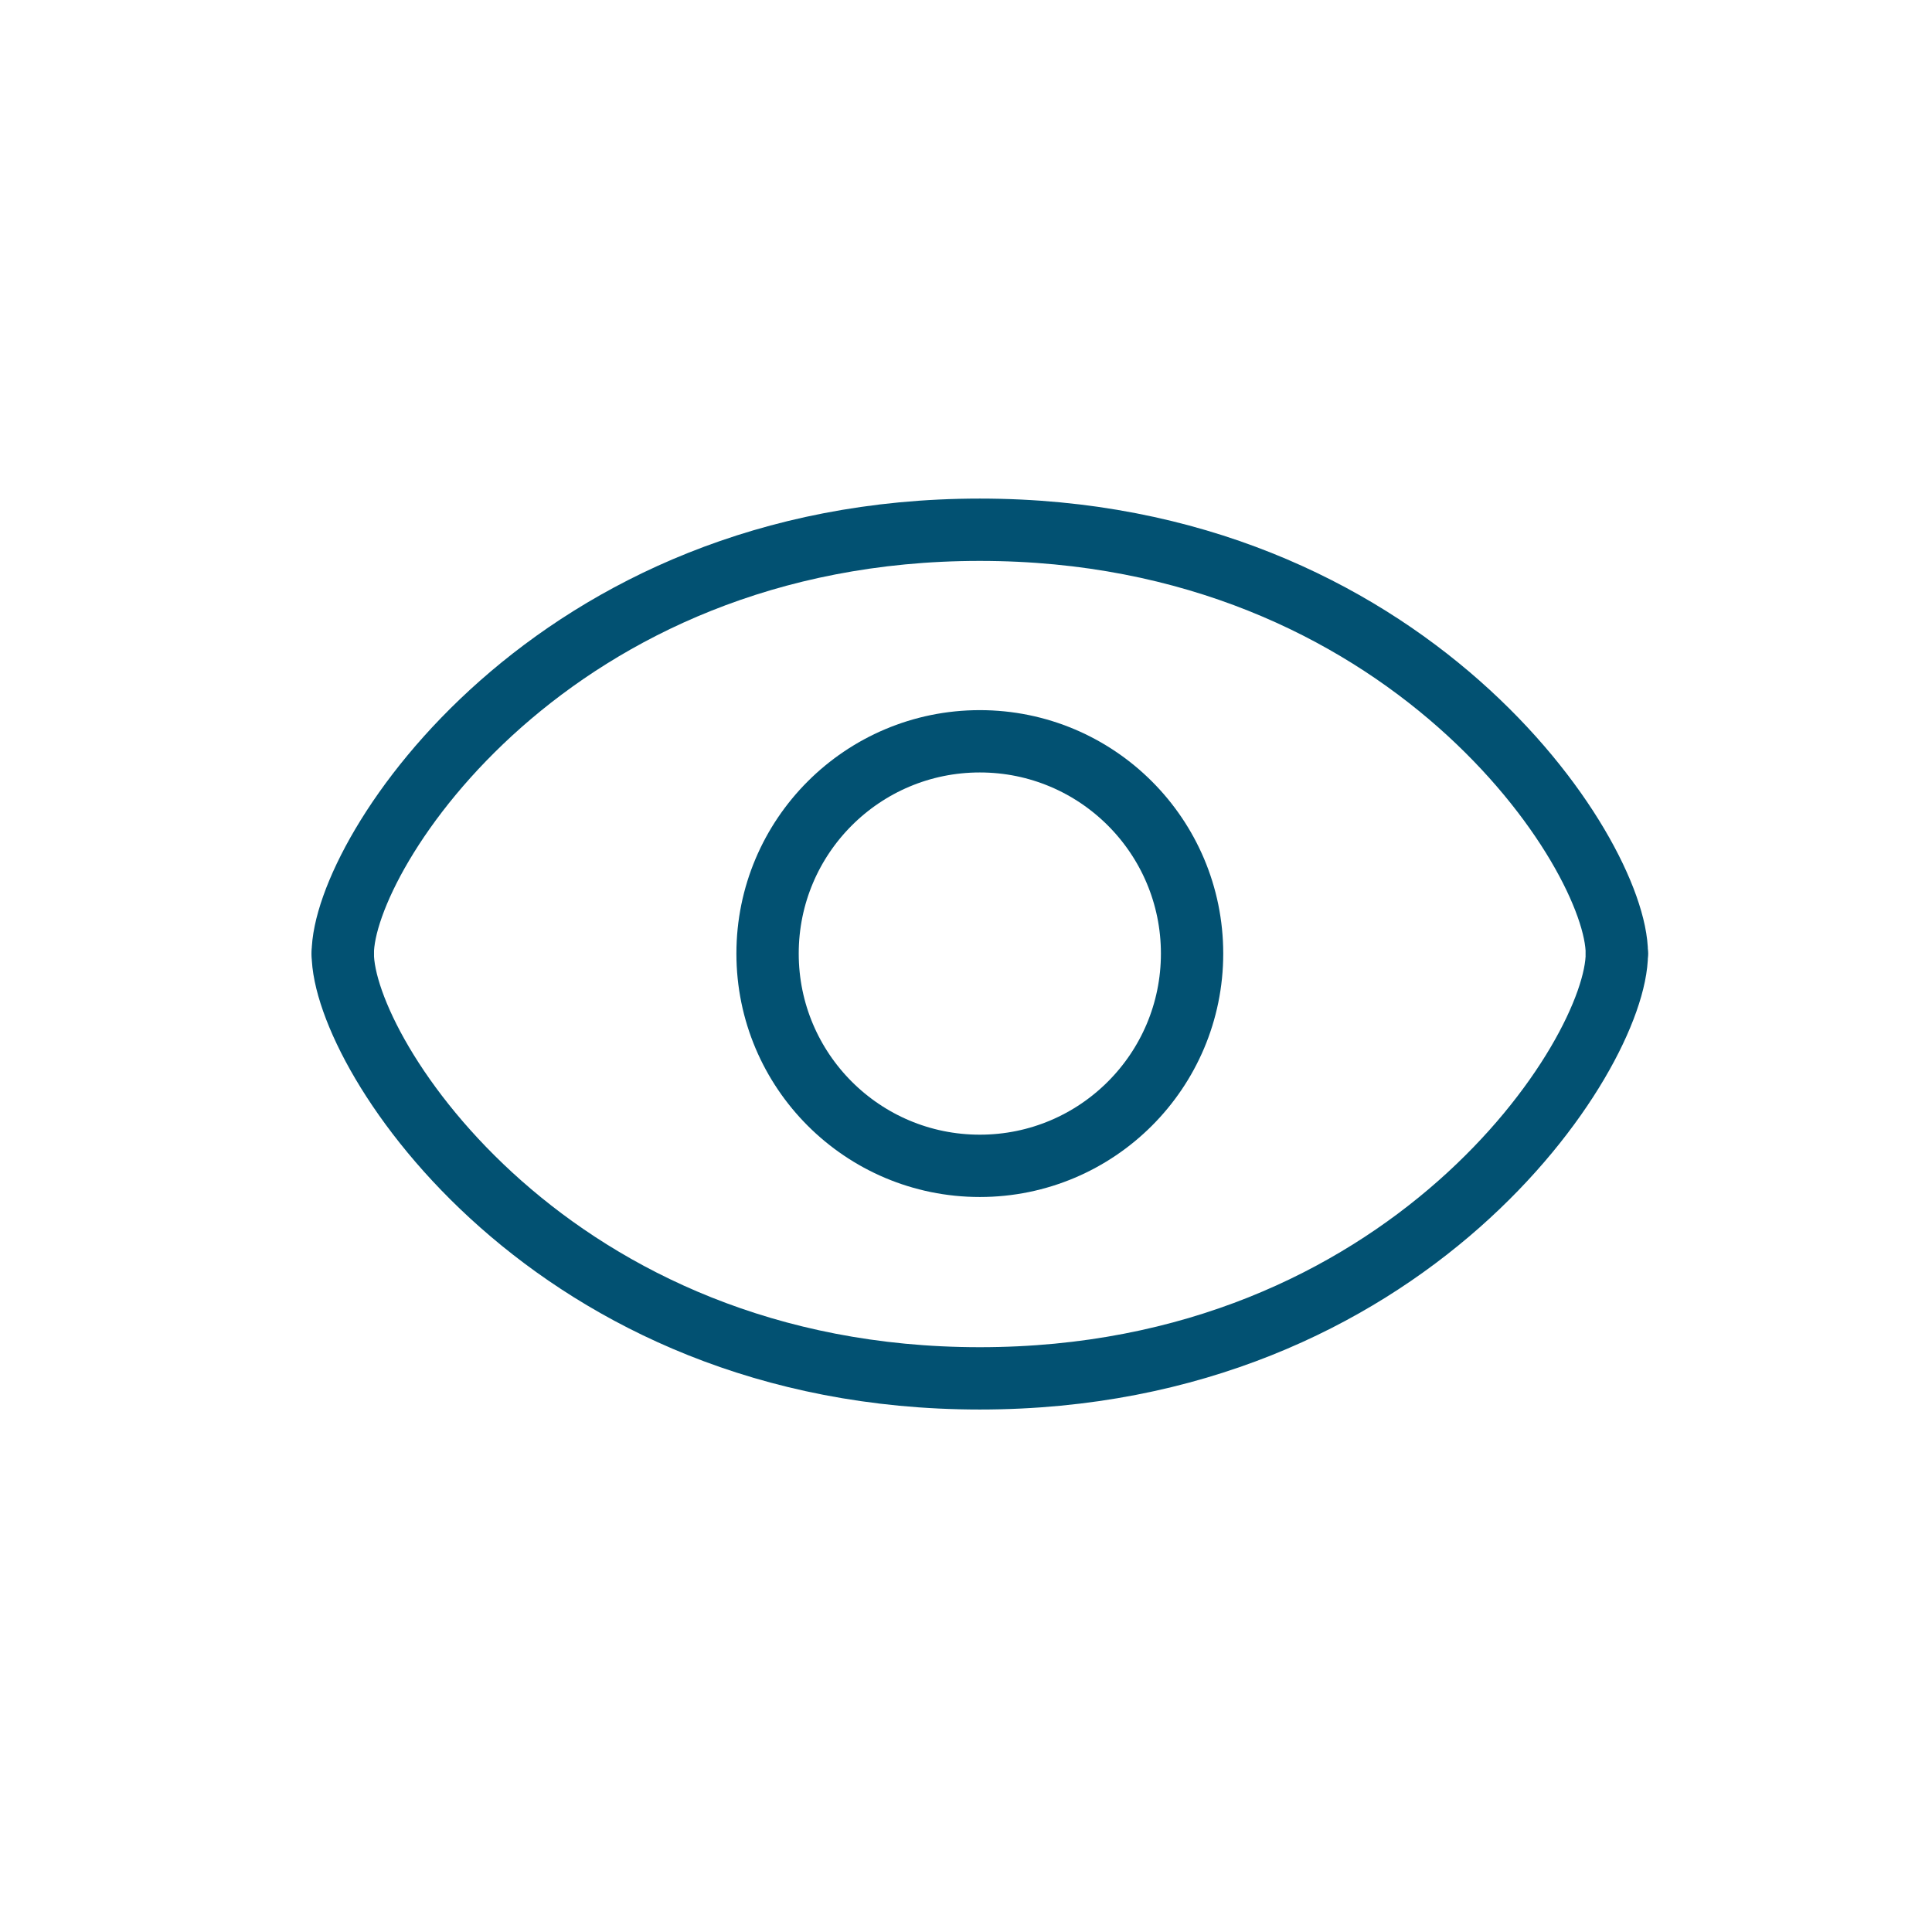
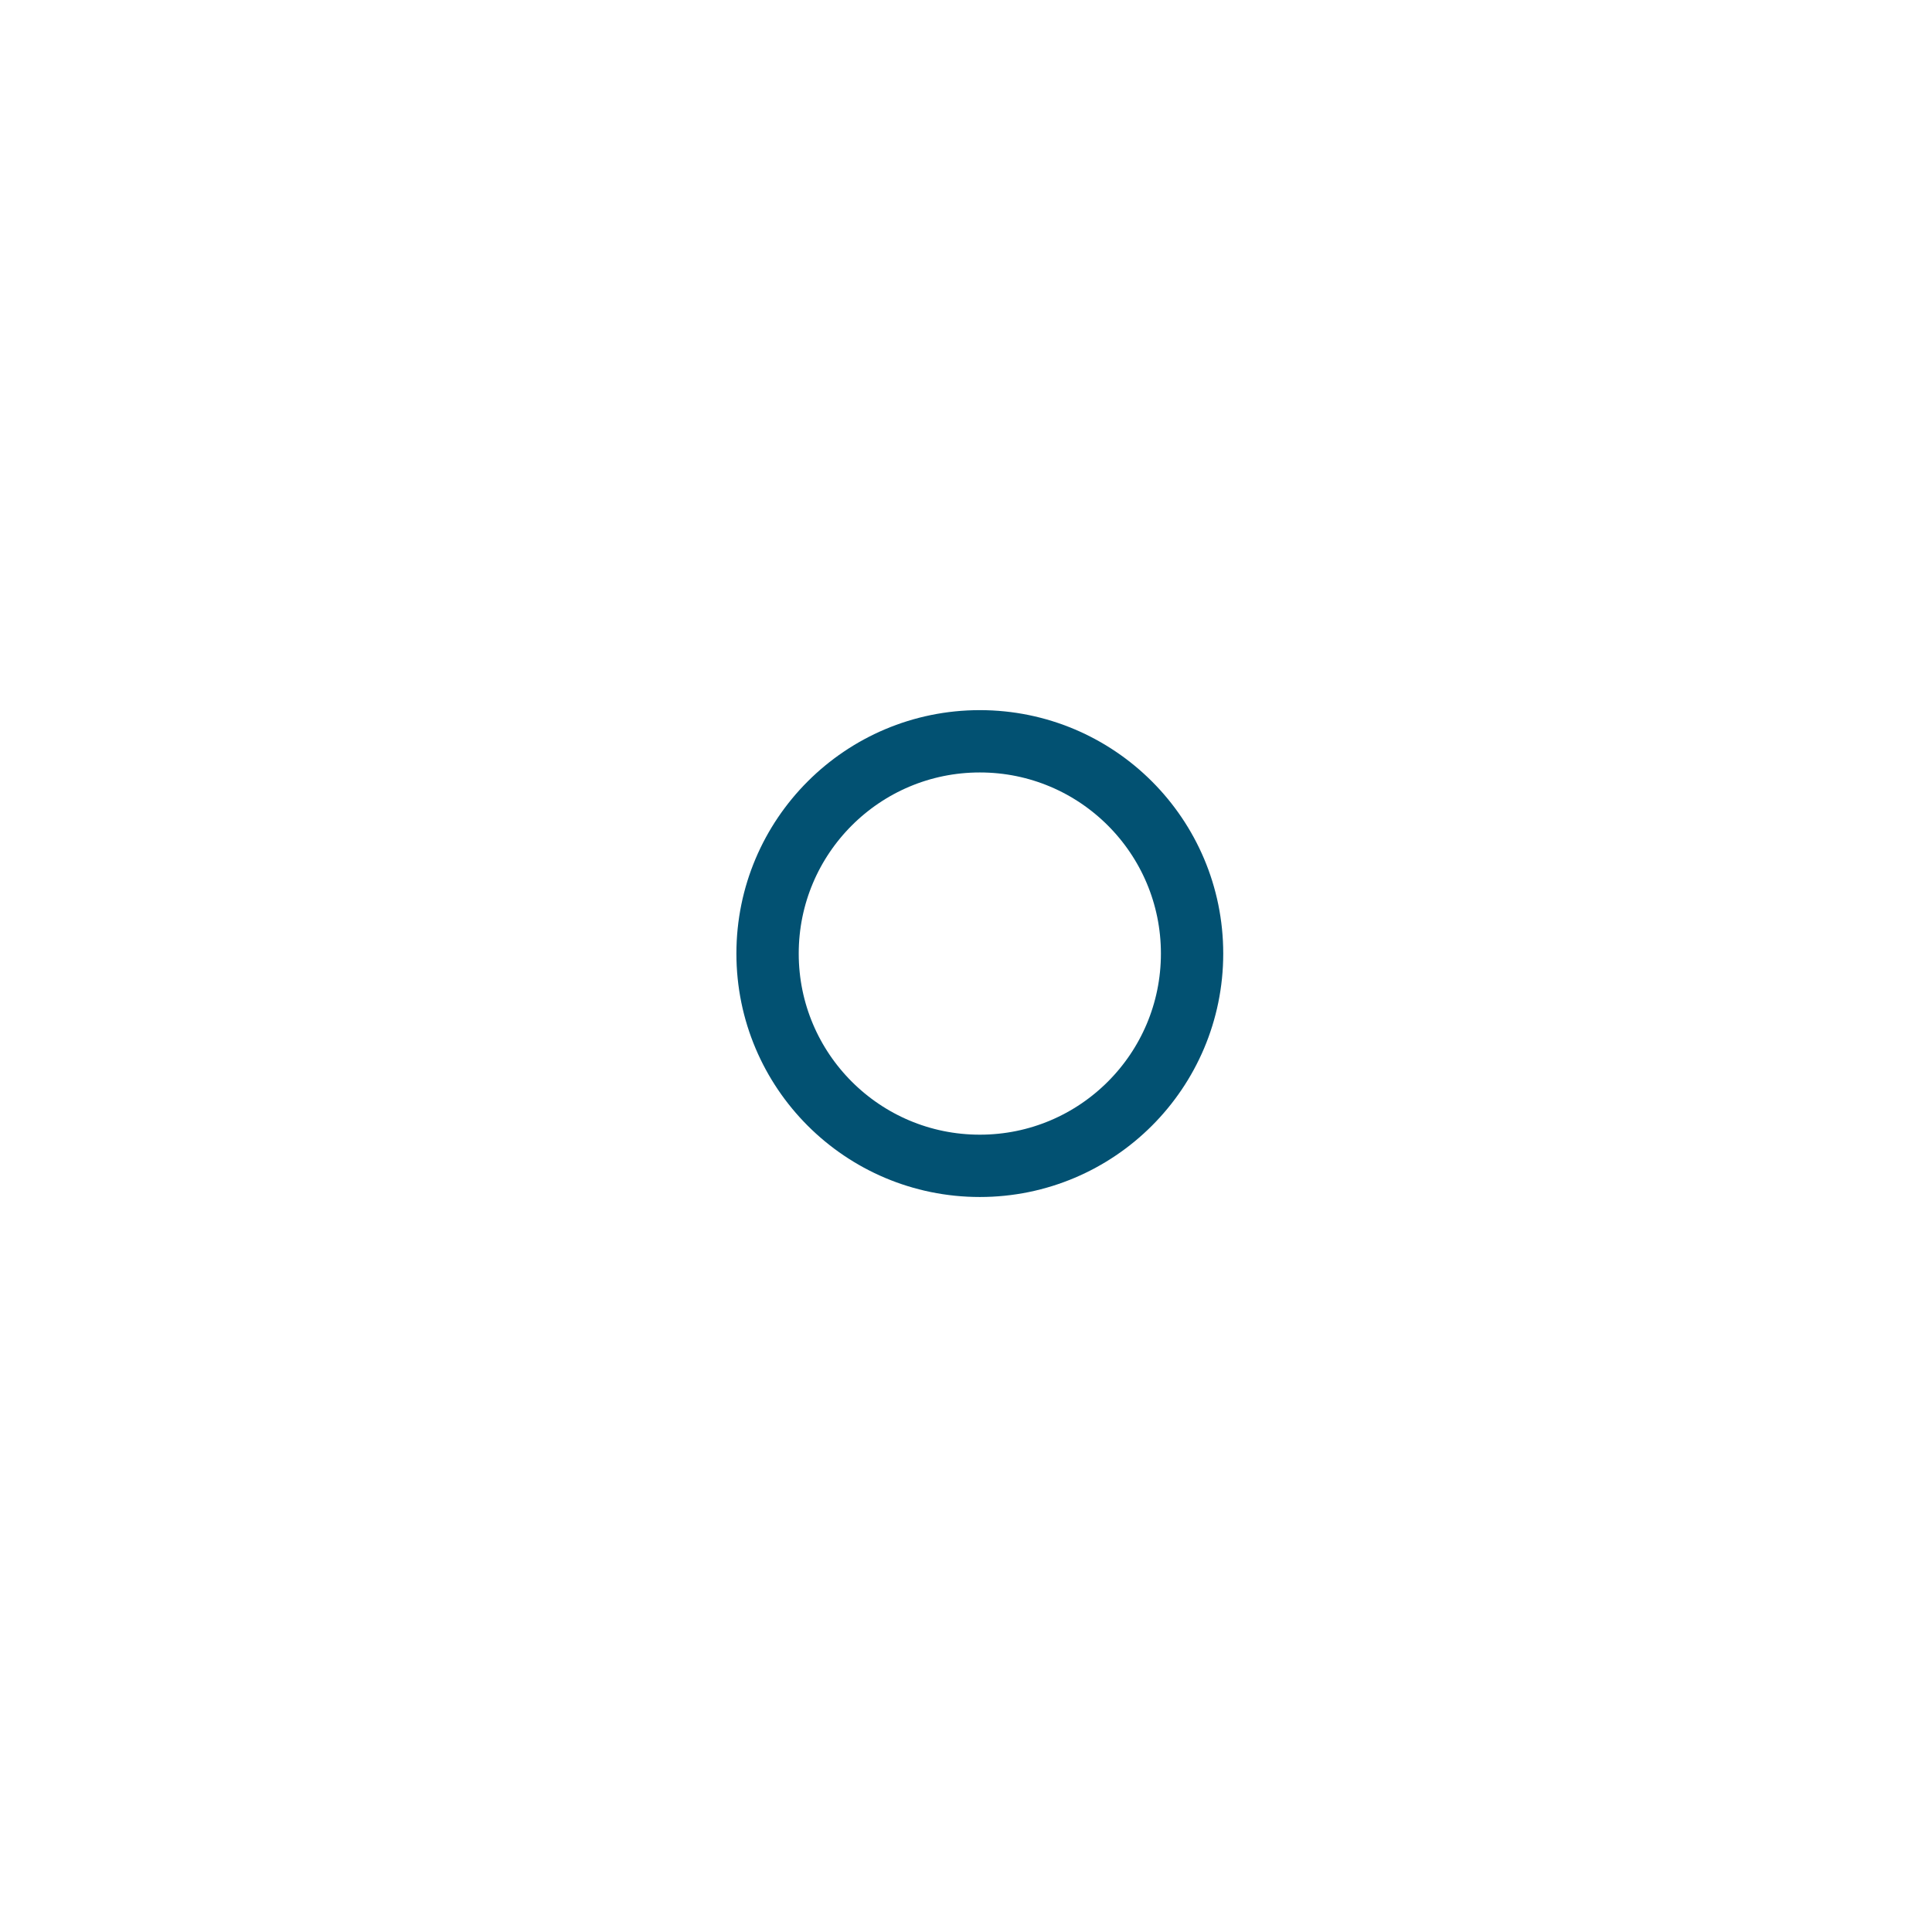
<svg xmlns="http://www.w3.org/2000/svg" width="62" height="62" viewBox="0 0 62 62" fill="none">
-   <path d="M51.886 30.602C51.886 27.366 45.171 17 31.443 17C17.716 17 11 27.366 11 30.602" stroke="#025172" stroke-width="2" stroke-linecap="round" stroke-linejoin="round" />
-   <path d="M51.886 30.602C51.886 33.882 45.171 44.233 31.443 44.233C17.716 44.233 11 33.867 11 30.602" stroke="#025172" stroke-width="2" stroke-linecap="round" stroke-linejoin="round" />
  <path d="M31.444 37.413C35.206 37.413 38.255 34.363 38.255 30.601C38.255 26.839 35.206 23.789 31.444 23.789C27.681 23.789 24.632 26.839 24.632 30.601C24.632 34.363 27.681 37.413 31.444 37.413Z" stroke="#025172" stroke-width="2" stroke-linecap="round" stroke-linejoin="round" />
</svg>